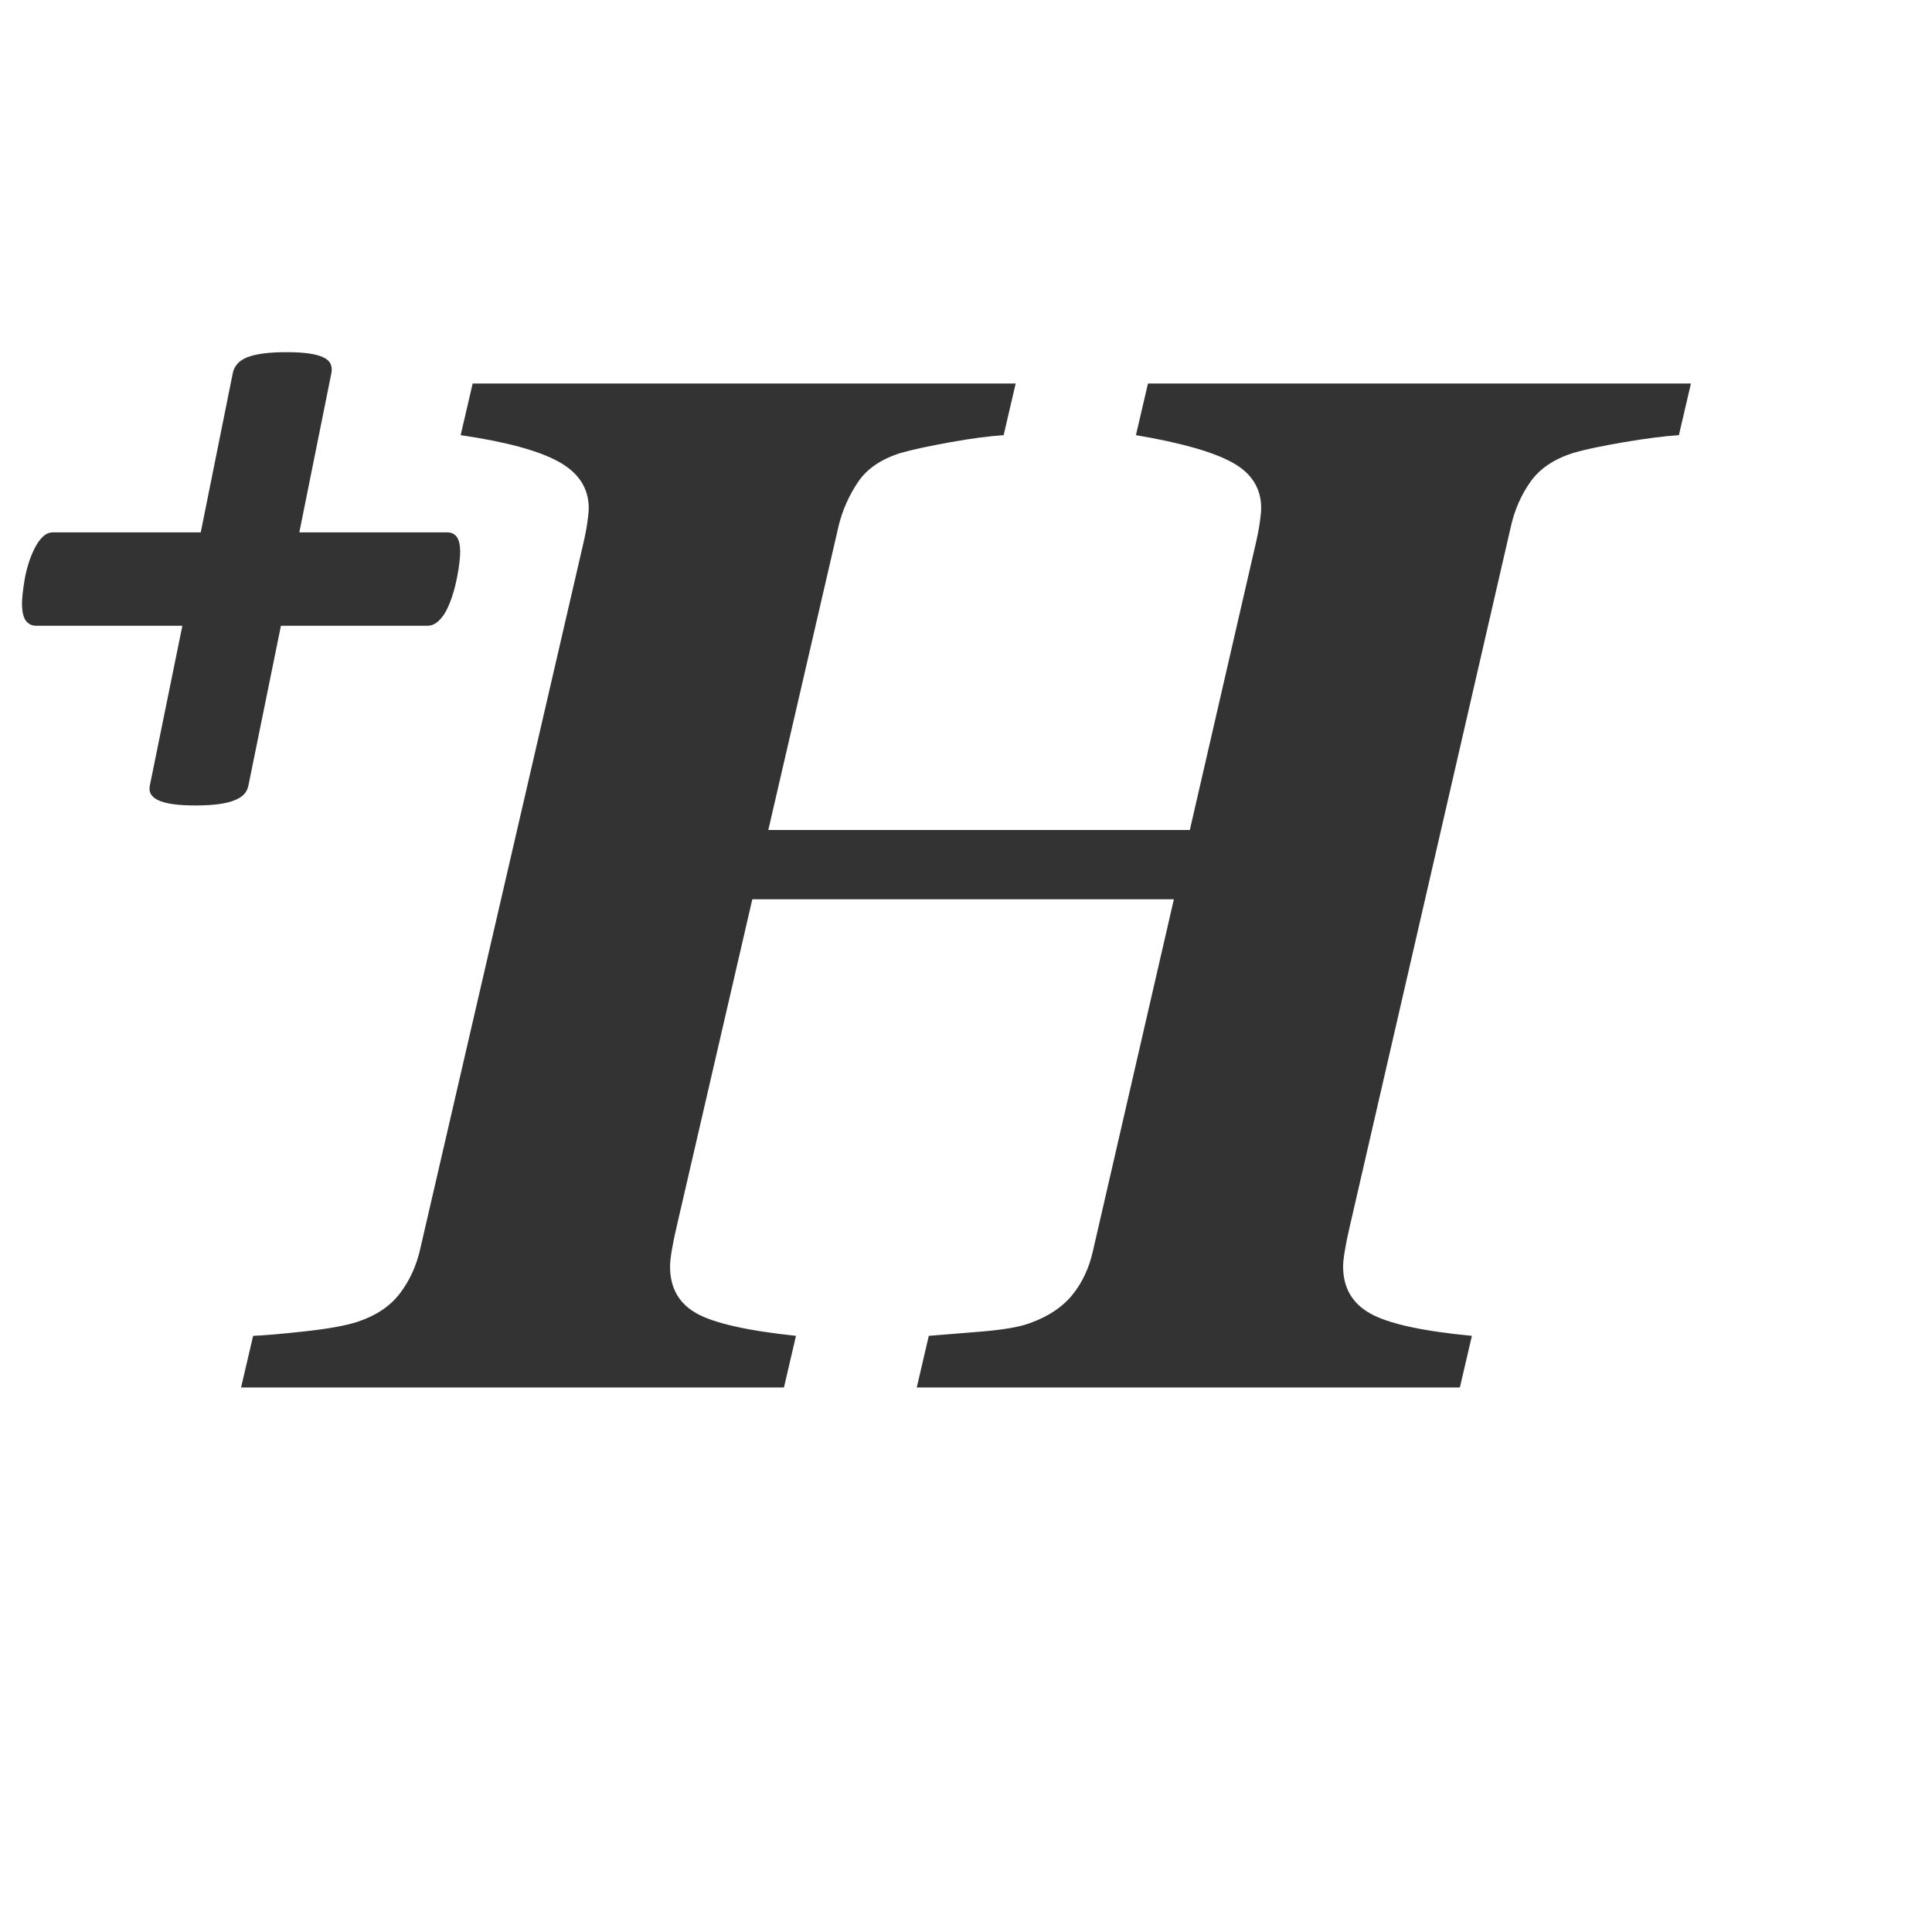
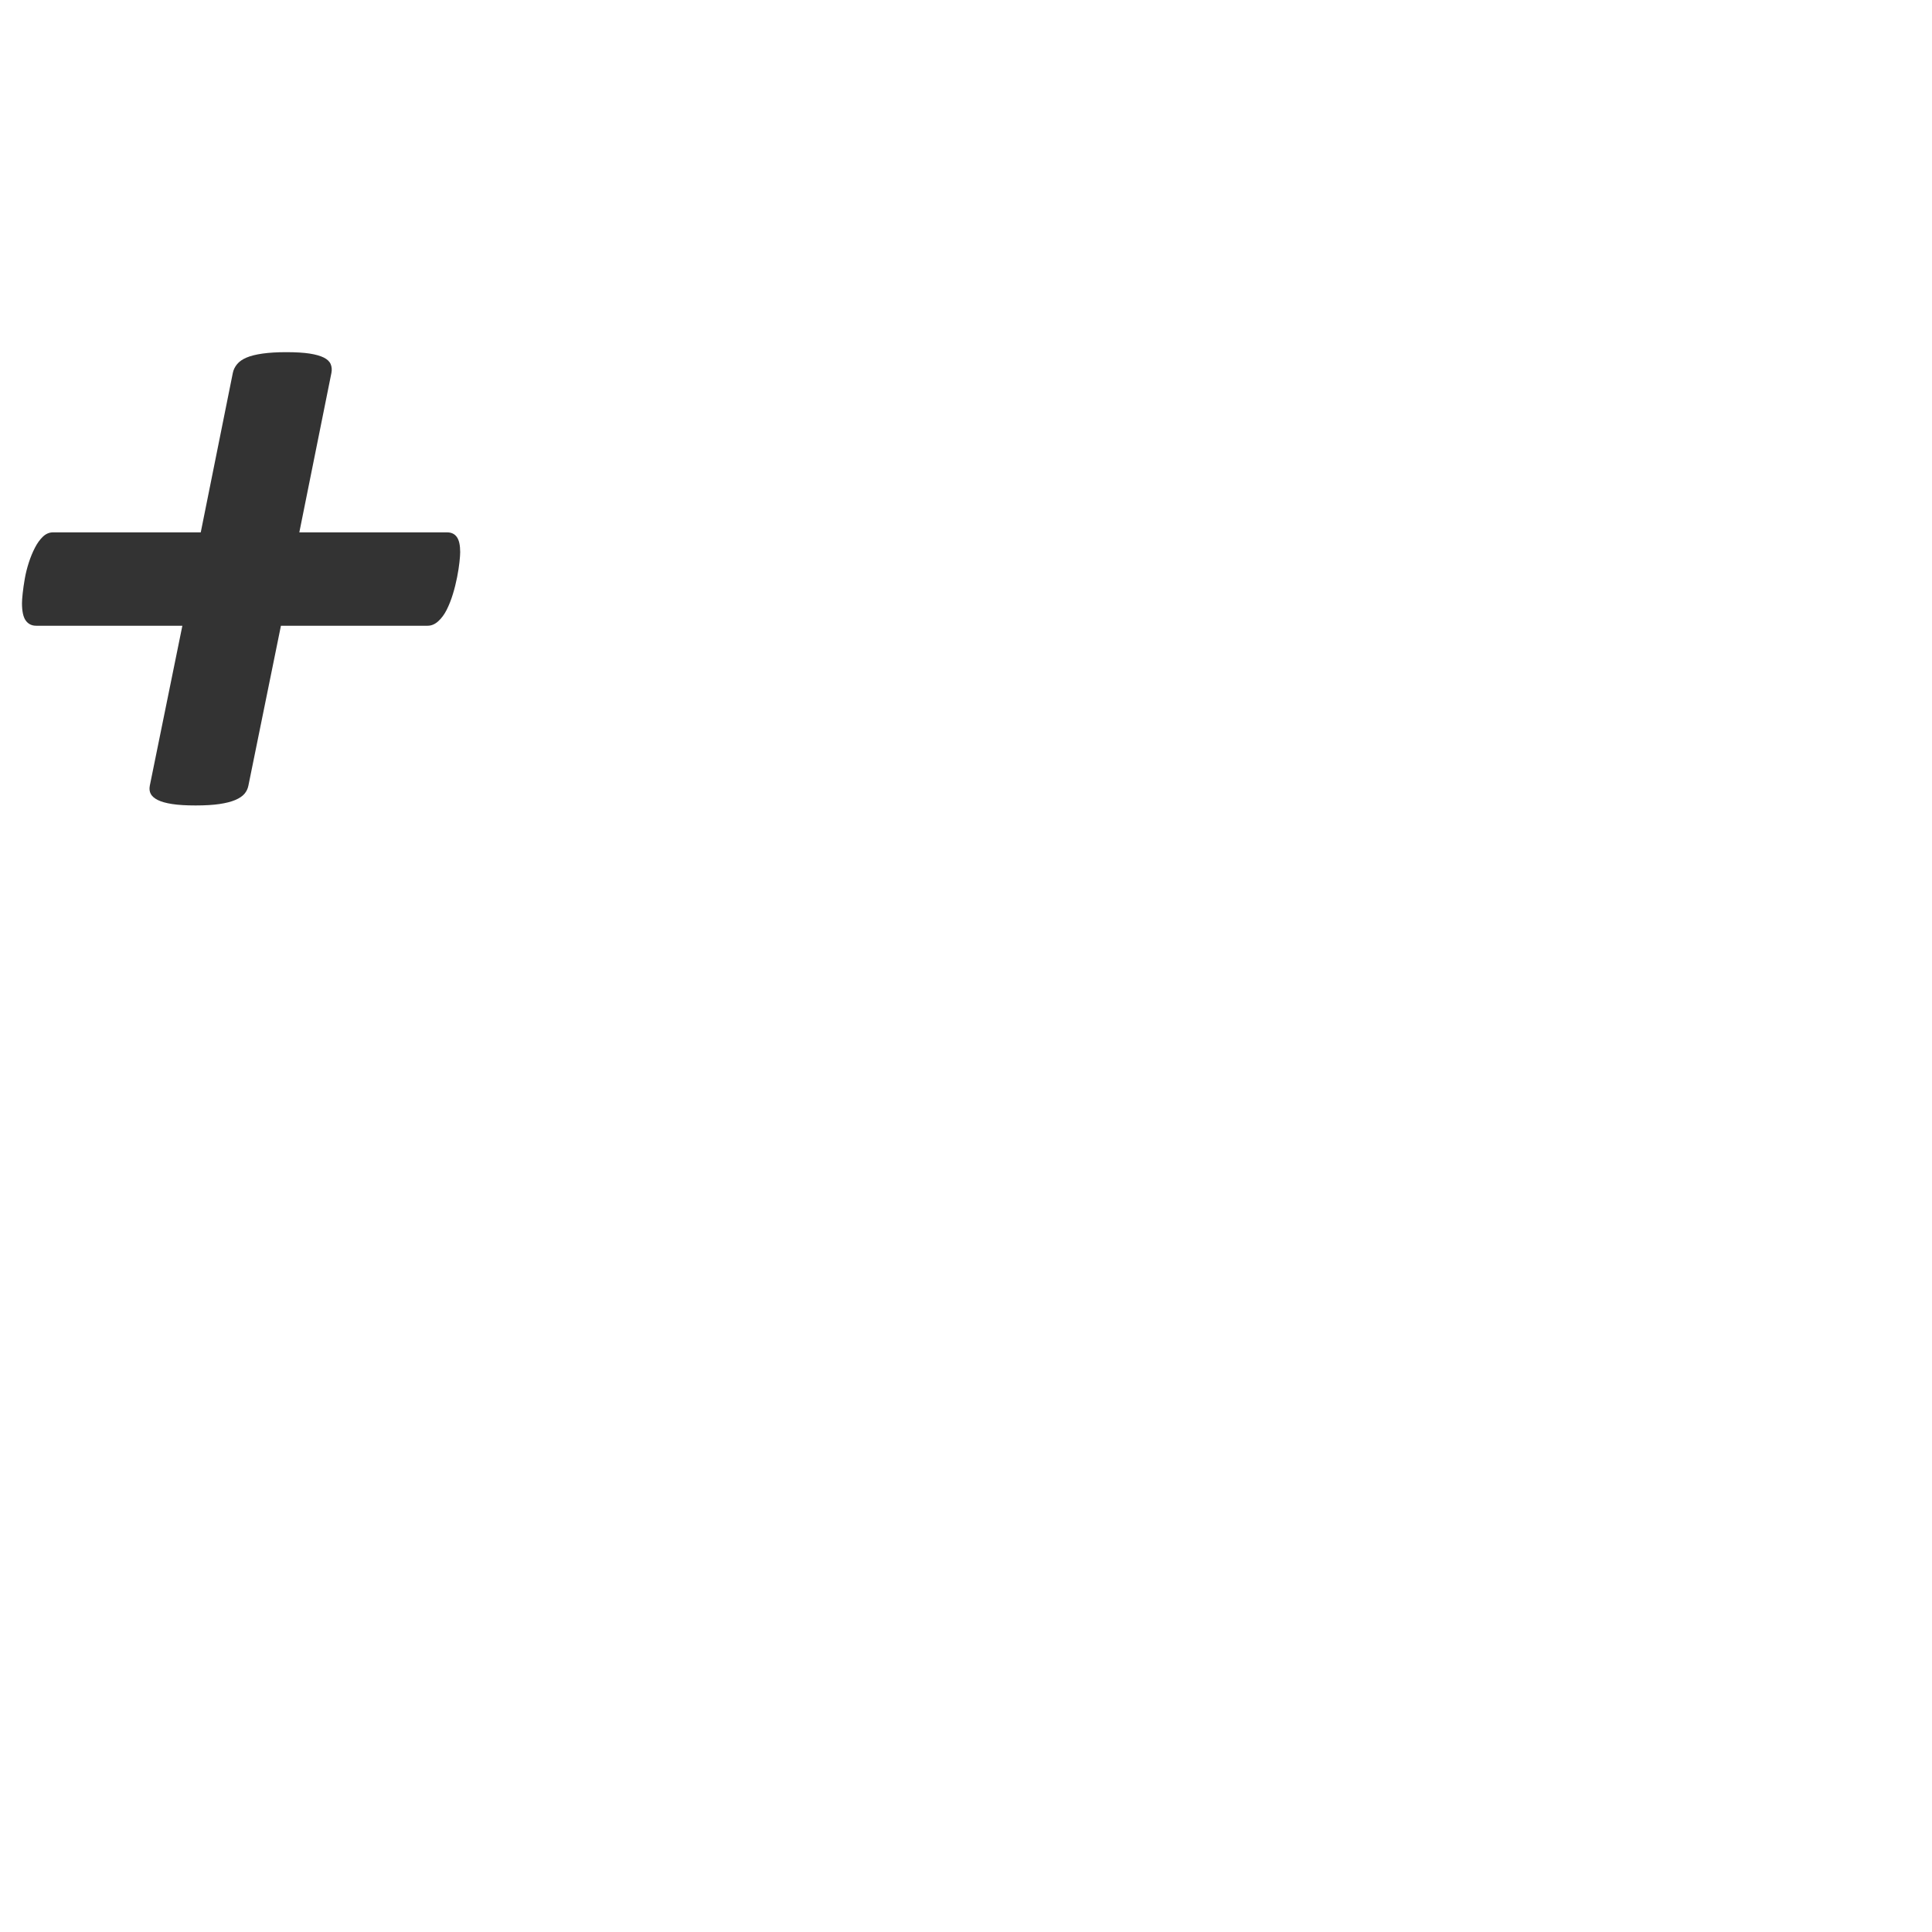
<svg xmlns="http://www.w3.org/2000/svg" width="24px" height="24px" viewBox="0 0 100 100" version="1.1" xml:space="preserve">
-   <path d="M87.522,19.851l-0.623,2.673c-0.757,0.049 -1.709,0.171 -2.856,0.366c-1.148,0.196 -2.014,0.379 -2.6,0.55c-1.001,0.317 -1.74,0.811 -2.216,1.483c-0.476,0.671 -0.812,1.422 -1.007,2.254l-8.371,36.368c-0.097,0.411 -0.177,0.8 -0.238,1.167c-0.061,0.366 -0.092,0.646 -0.092,0.842c0,1.098 0.47,1.91 1.41,2.435c0.94,0.525 2.692,0.91 5.256,1.154l-0.623,2.673l-28.111,-0l0.623,-2.673c0.635,-0.049 1.538,-0.122 2.71,-0.22c1.172,-0.098 2.014,-0.244 2.527,-0.44c0.952,-0.341 1.684,-0.83 2.197,-1.464c0.513,-0.635 0.867,-1.392 1.062,-2.271l4.189,-18.201l-21.82,0l-3.928,16.995c-0.098,0.413 -0.177,0.803 -0.239,1.17c-0.061,0.366 -0.091,0.646 -0.091,0.842c-0,1.098 0.452,1.904 1.355,2.417c0.903,0.512 2.624,0.903 5.163,1.172l-0.622,2.673l-28.099,-0l0.623,-2.673c0.61,-0.025 1.52,-0.104 2.728,-0.238c1.209,-0.135 2.106,-0.299 2.692,-0.495c0.952,-0.317 1.678,-0.805 2.179,-1.465c0.5,-0.659 0.848,-1.416 1.043,-2.27l8.399,-36.328c0.122,-0.513 0.207,-0.94 0.256,-1.282c0.049,-0.342 0.074,-0.598 0.074,-0.769c-0,-1.025 -0.519,-1.825 -1.557,-2.399c-1.038,-0.573 -2.728,-1.031 -5.072,-1.373l0.622,-2.673l28.106,-0l-0.623,2.673c-0.756,0.049 -1.678,0.171 -2.765,0.366c-1.086,0.196 -1.934,0.379 -2.545,0.55c-1.025,0.317 -1.77,0.824 -2.234,1.519c-0.463,0.696 -0.793,1.437 -0.988,2.223l-3.648,15.777l21.817,-0l3.363,-14.612c0.122,-0.513 0.207,-0.94 0.256,-1.282c0.049,-0.342 0.074,-0.598 0.074,-0.769c-0,-1.025 -0.501,-1.813 -1.502,-2.362c-1.001,-0.549 -2.661,-1.019 -4.981,-1.41l0.623,-2.673l28.104,-0Z" style="fill:#333;" />
  <path d="M23.819,28.58c-0,0.114 -0.013,0.285 -0.037,0.512c-0.024,0.228 -0.065,0.489 -0.122,0.782c-0.057,0.293 -0.13,0.586 -0.22,0.879c-0.089,0.293 -0.195,0.561 -0.317,0.805c-0.122,0.244 -0.269,0.444 -0.44,0.598c-0.171,0.155 -0.354,0.232 -0.549,0.232l-7.593,0l-1.684,8.277c-0.033,0.163 -0.102,0.305 -0.208,0.427c-0.106,0.122 -0.264,0.228 -0.476,0.317c-0.212,0.09 -0.484,0.159 -0.818,0.208c-0.333,0.049 -0.744,0.073 -1.233,0.073c-0.488,0 -0.891,-0.024 -1.208,-0.073c-0.318,-0.049 -0.566,-0.118 -0.745,-0.208c-0.179,-0.089 -0.301,-0.195 -0.366,-0.317c-0.065,-0.122 -0.081,-0.264 -0.049,-0.427l1.685,-8.277l-7.569,0c-0.228,0 -0.407,-0.089 -0.537,-0.268c-0.13,-0.179 -0.195,-0.48 -0.195,-0.903c-0,-0.114 0.012,-0.285 0.037,-0.513c0.024,-0.228 0.061,-0.48 0.109,-0.757c0.049,-0.277 0.118,-0.553 0.208,-0.83c0.089,-0.277 0.195,-0.533 0.317,-0.769c0.122,-0.236 0.261,-0.427 0.415,-0.574c0.155,-0.146 0.33,-0.22 0.525,-0.22l7.642,0l1.66,-8.252c0.033,-0.162 0.106,-0.313 0.22,-0.451c0.114,-0.139 0.276,-0.252 0.488,-0.342c0.212,-0.09 0.488,-0.159 0.83,-0.208c0.342,-0.048 0.749,-0.073 1.221,-0.073c0.504,0 0.911,0.025 1.221,0.073c0.309,0.049 0.553,0.118 0.732,0.208c0.179,0.09 0.297,0.203 0.354,0.342c0.057,0.138 0.069,0.289 0.037,0.451l-1.661,8.252l7.642,0c0.228,0 0.399,0.082 0.513,0.245c0.114,0.162 0.171,0.423 0.171,0.781Z" style="fill:#333;" />
</svg>